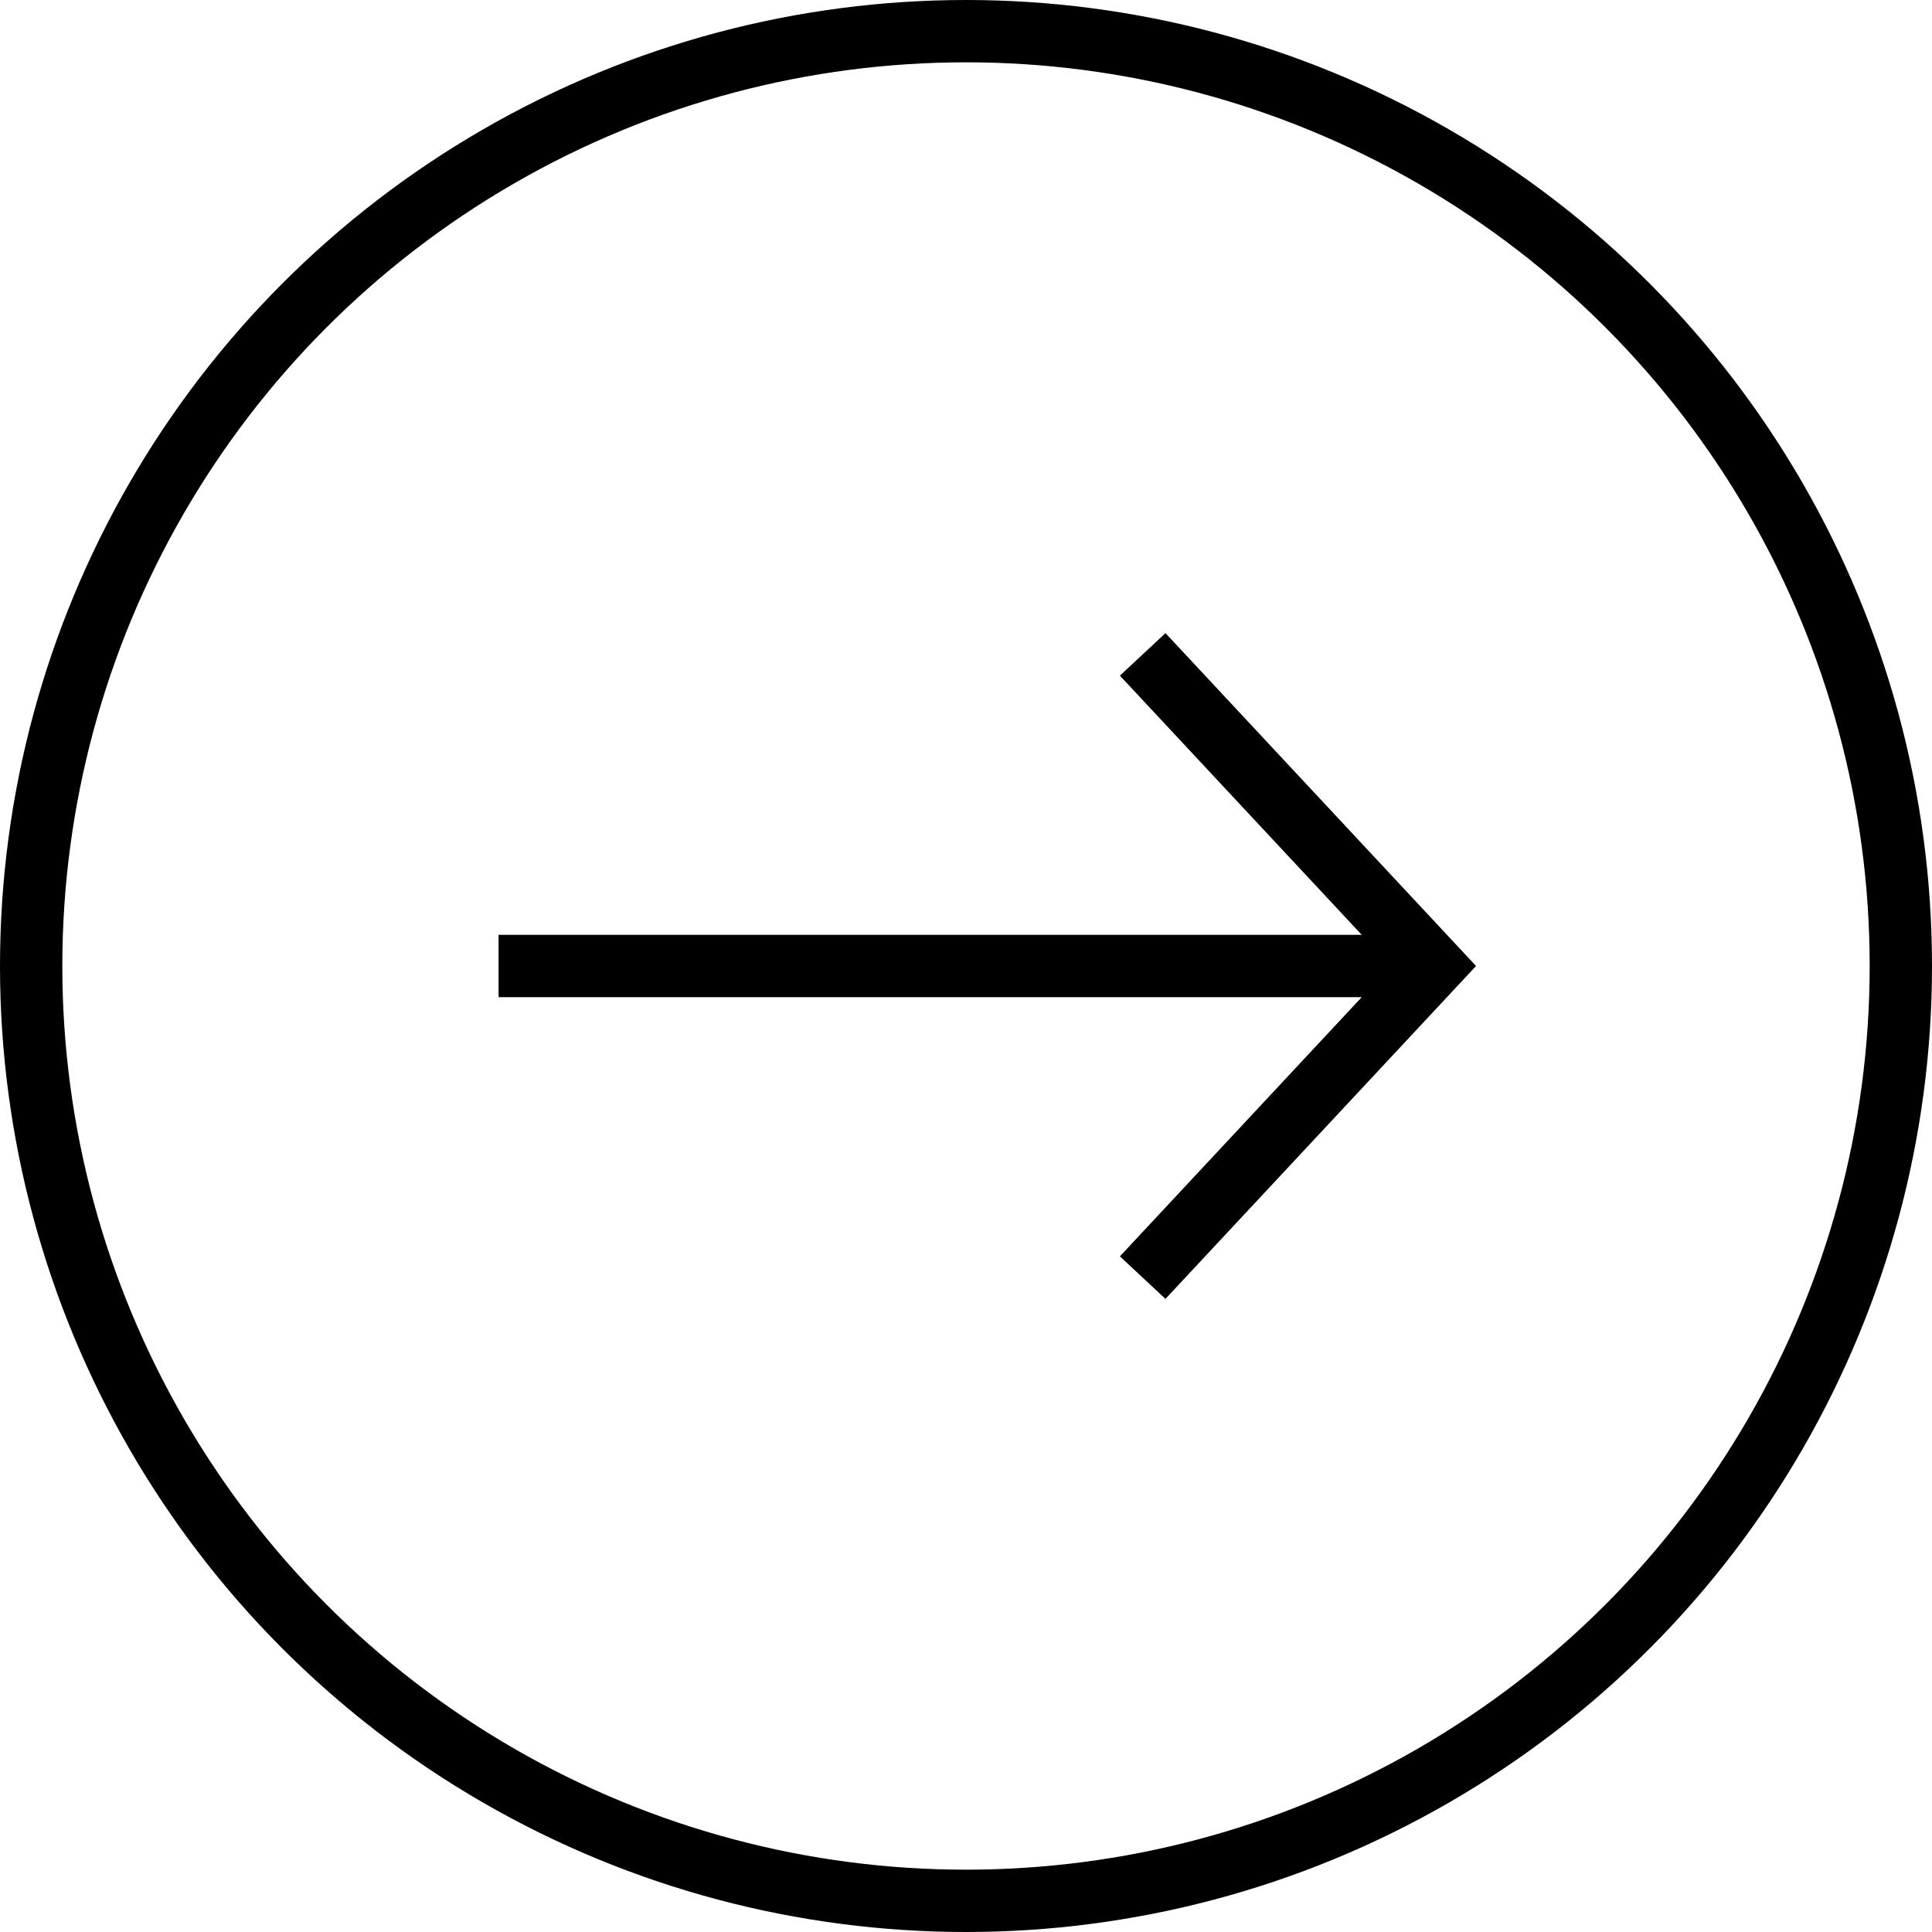
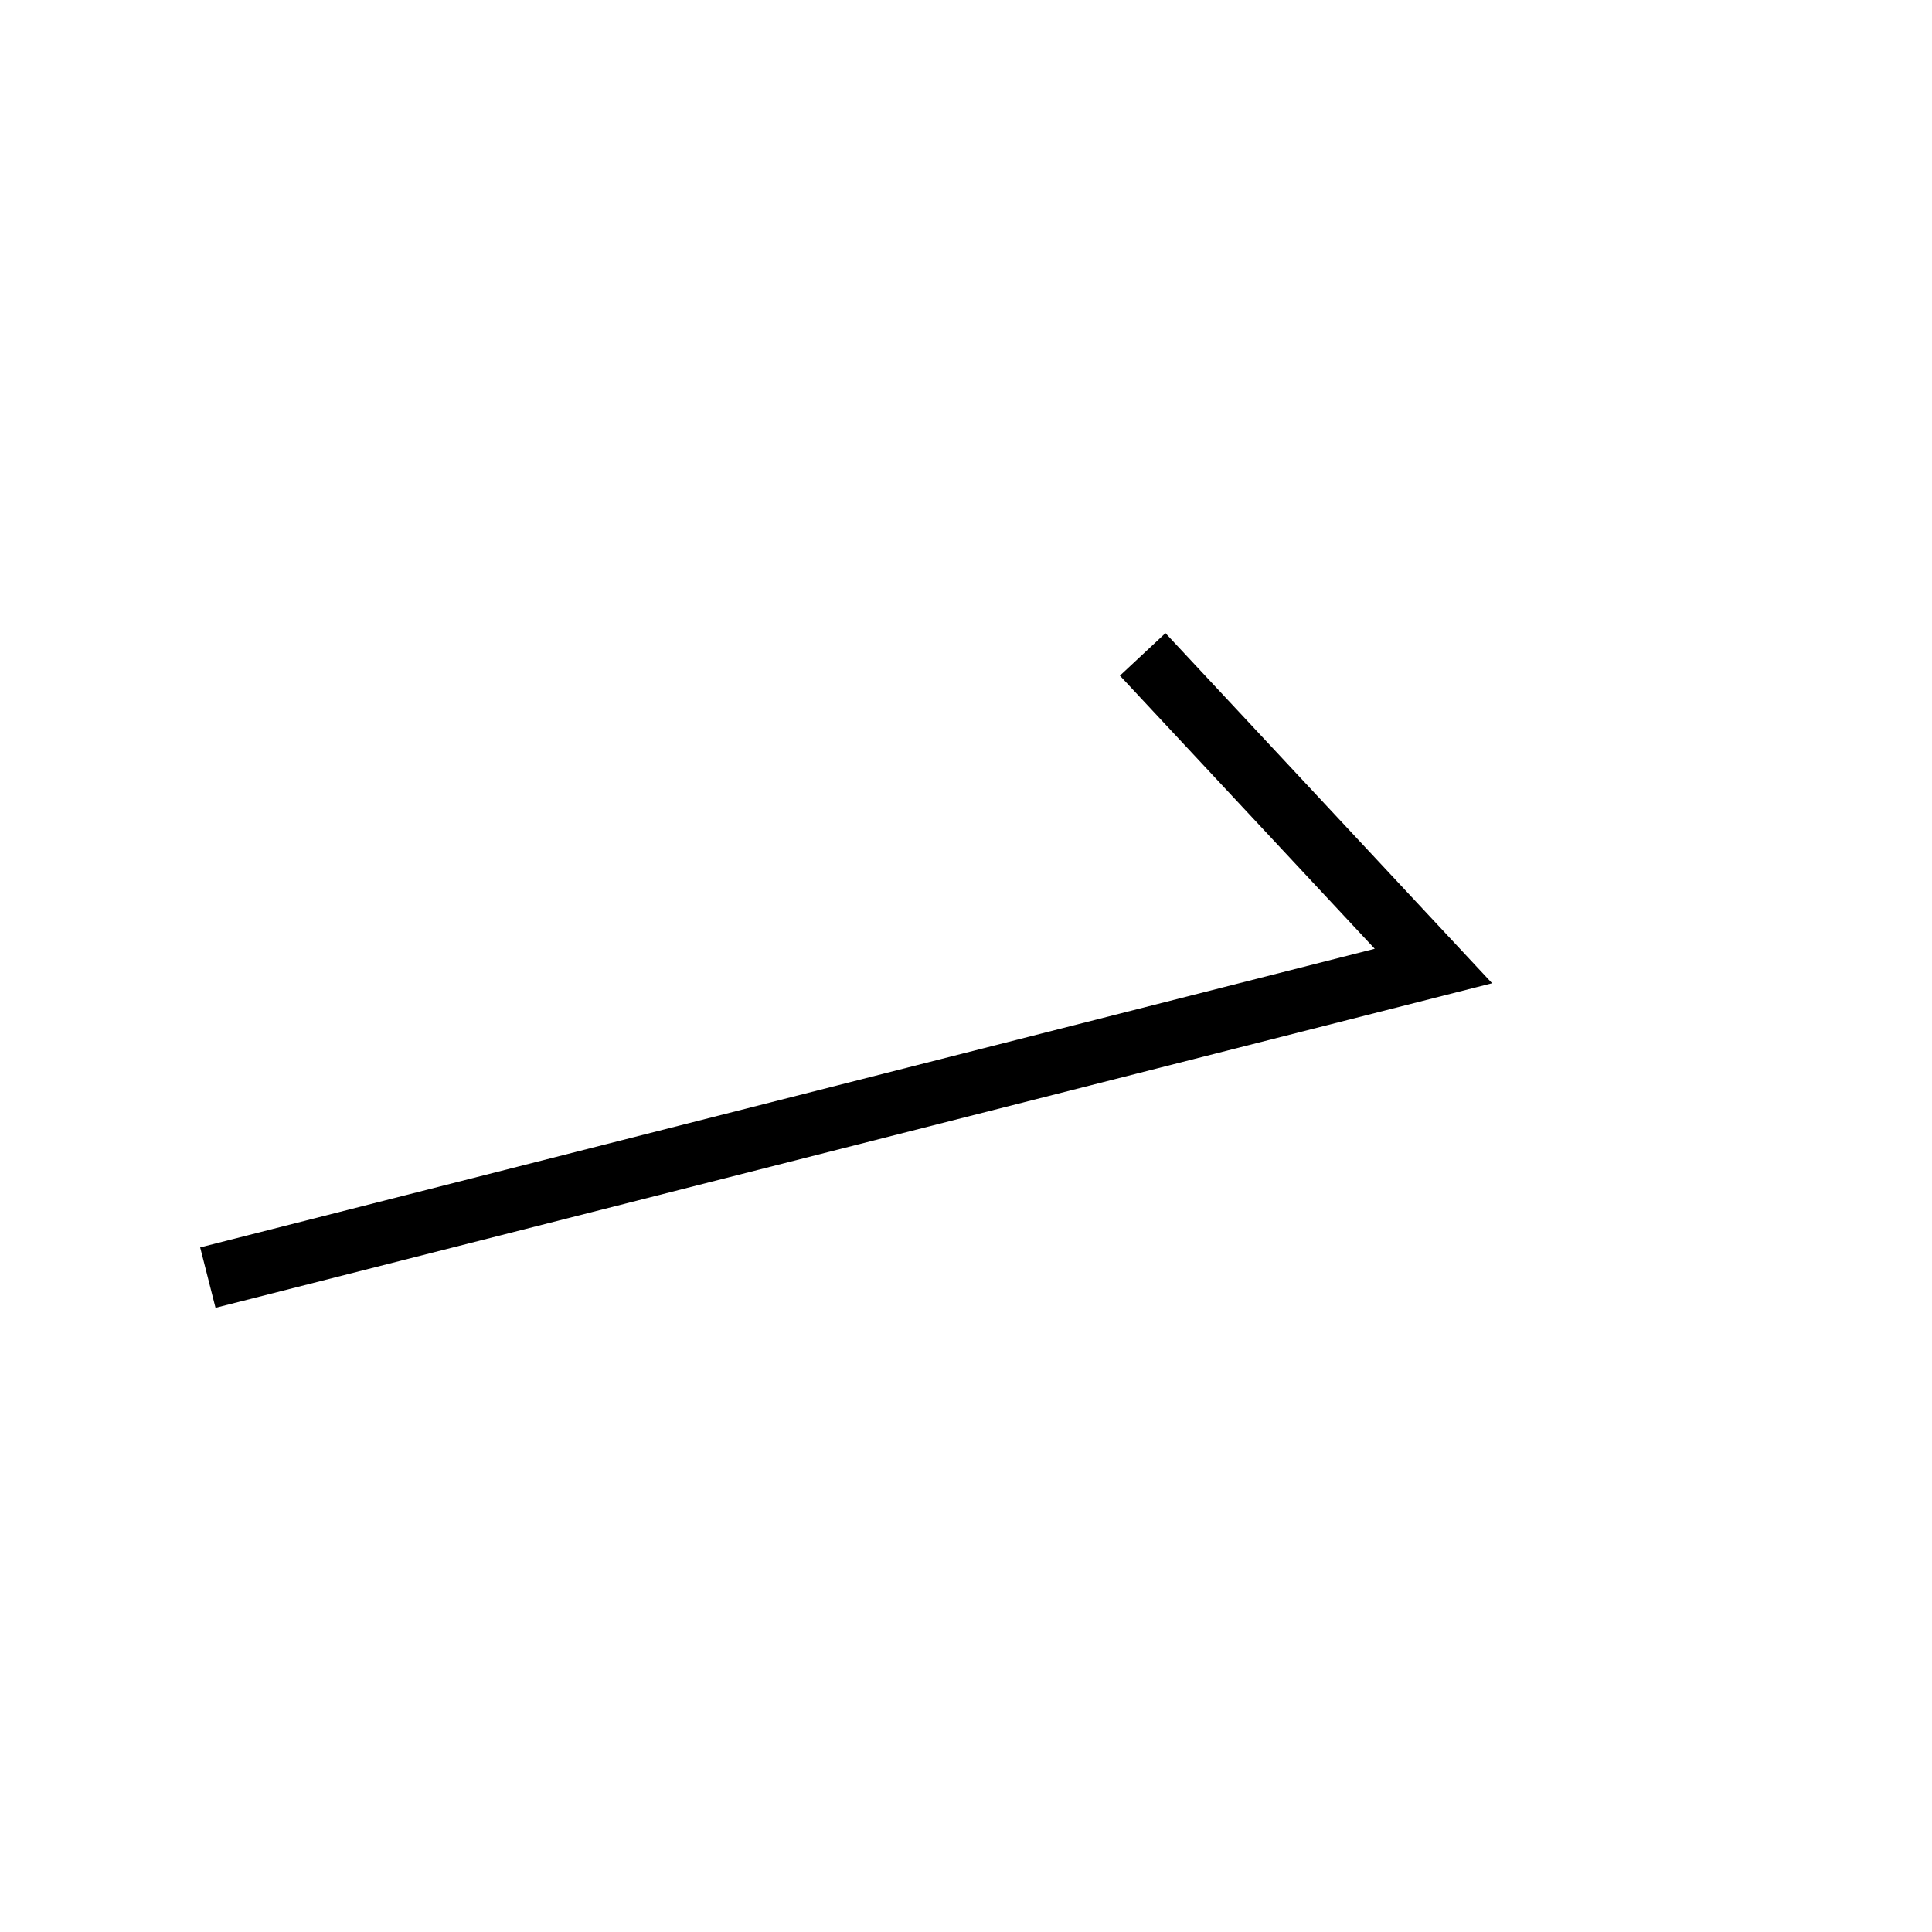
<svg xmlns="http://www.w3.org/2000/svg" viewBox="0 0 62 62">
  <defs>
    <style>.cls-1{fill:none;stroke:#000;stroke-miterlimit:10;stroke-width:2px}</style>
  </defs>
  <g id="レイヤー_2" data-name="レイヤー 2">
    <g id="レイヤー_1-2" data-name="レイヤー 1">
-       <path class="cls-1" d="M16 31h30m-9.33 10L46 31l-9.33-10" />
-       <circle class="cls-1" cx="31" cy="31" r="30" />
+       <path class="cls-1" d="M16 31m-9.33 10L46 31l-9.33-10" />
    </g>
  </g>
</svg>